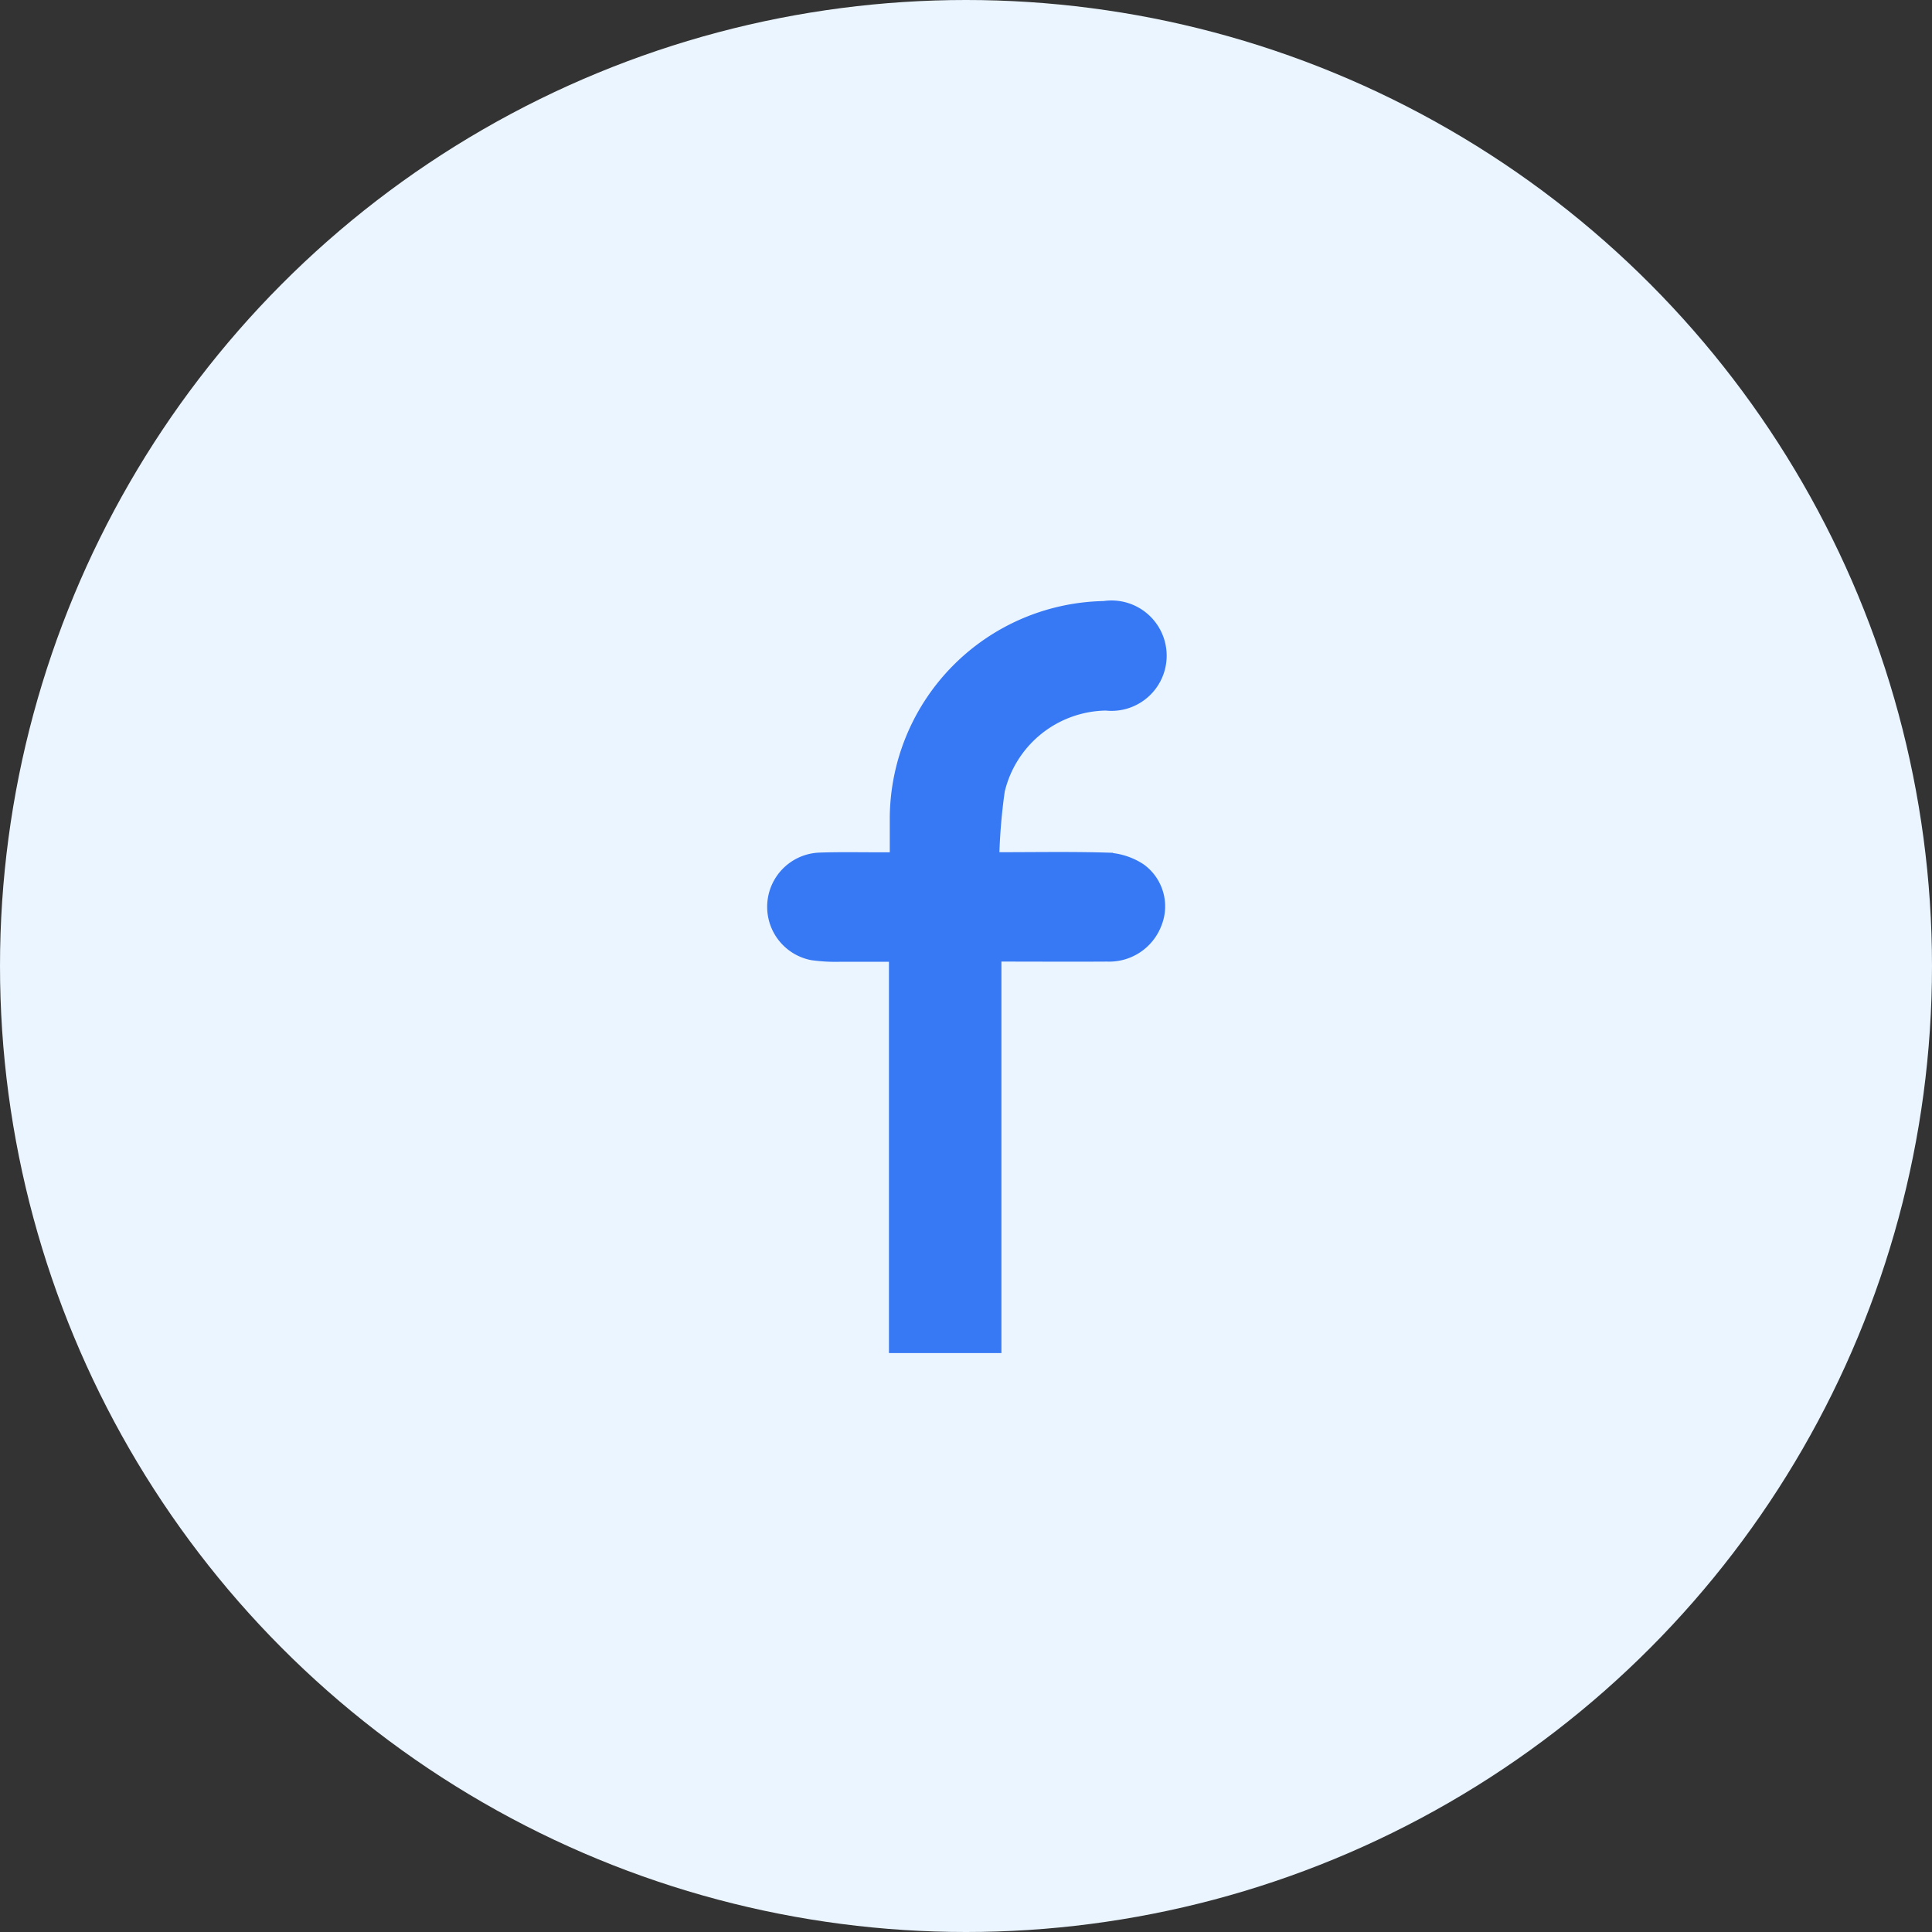
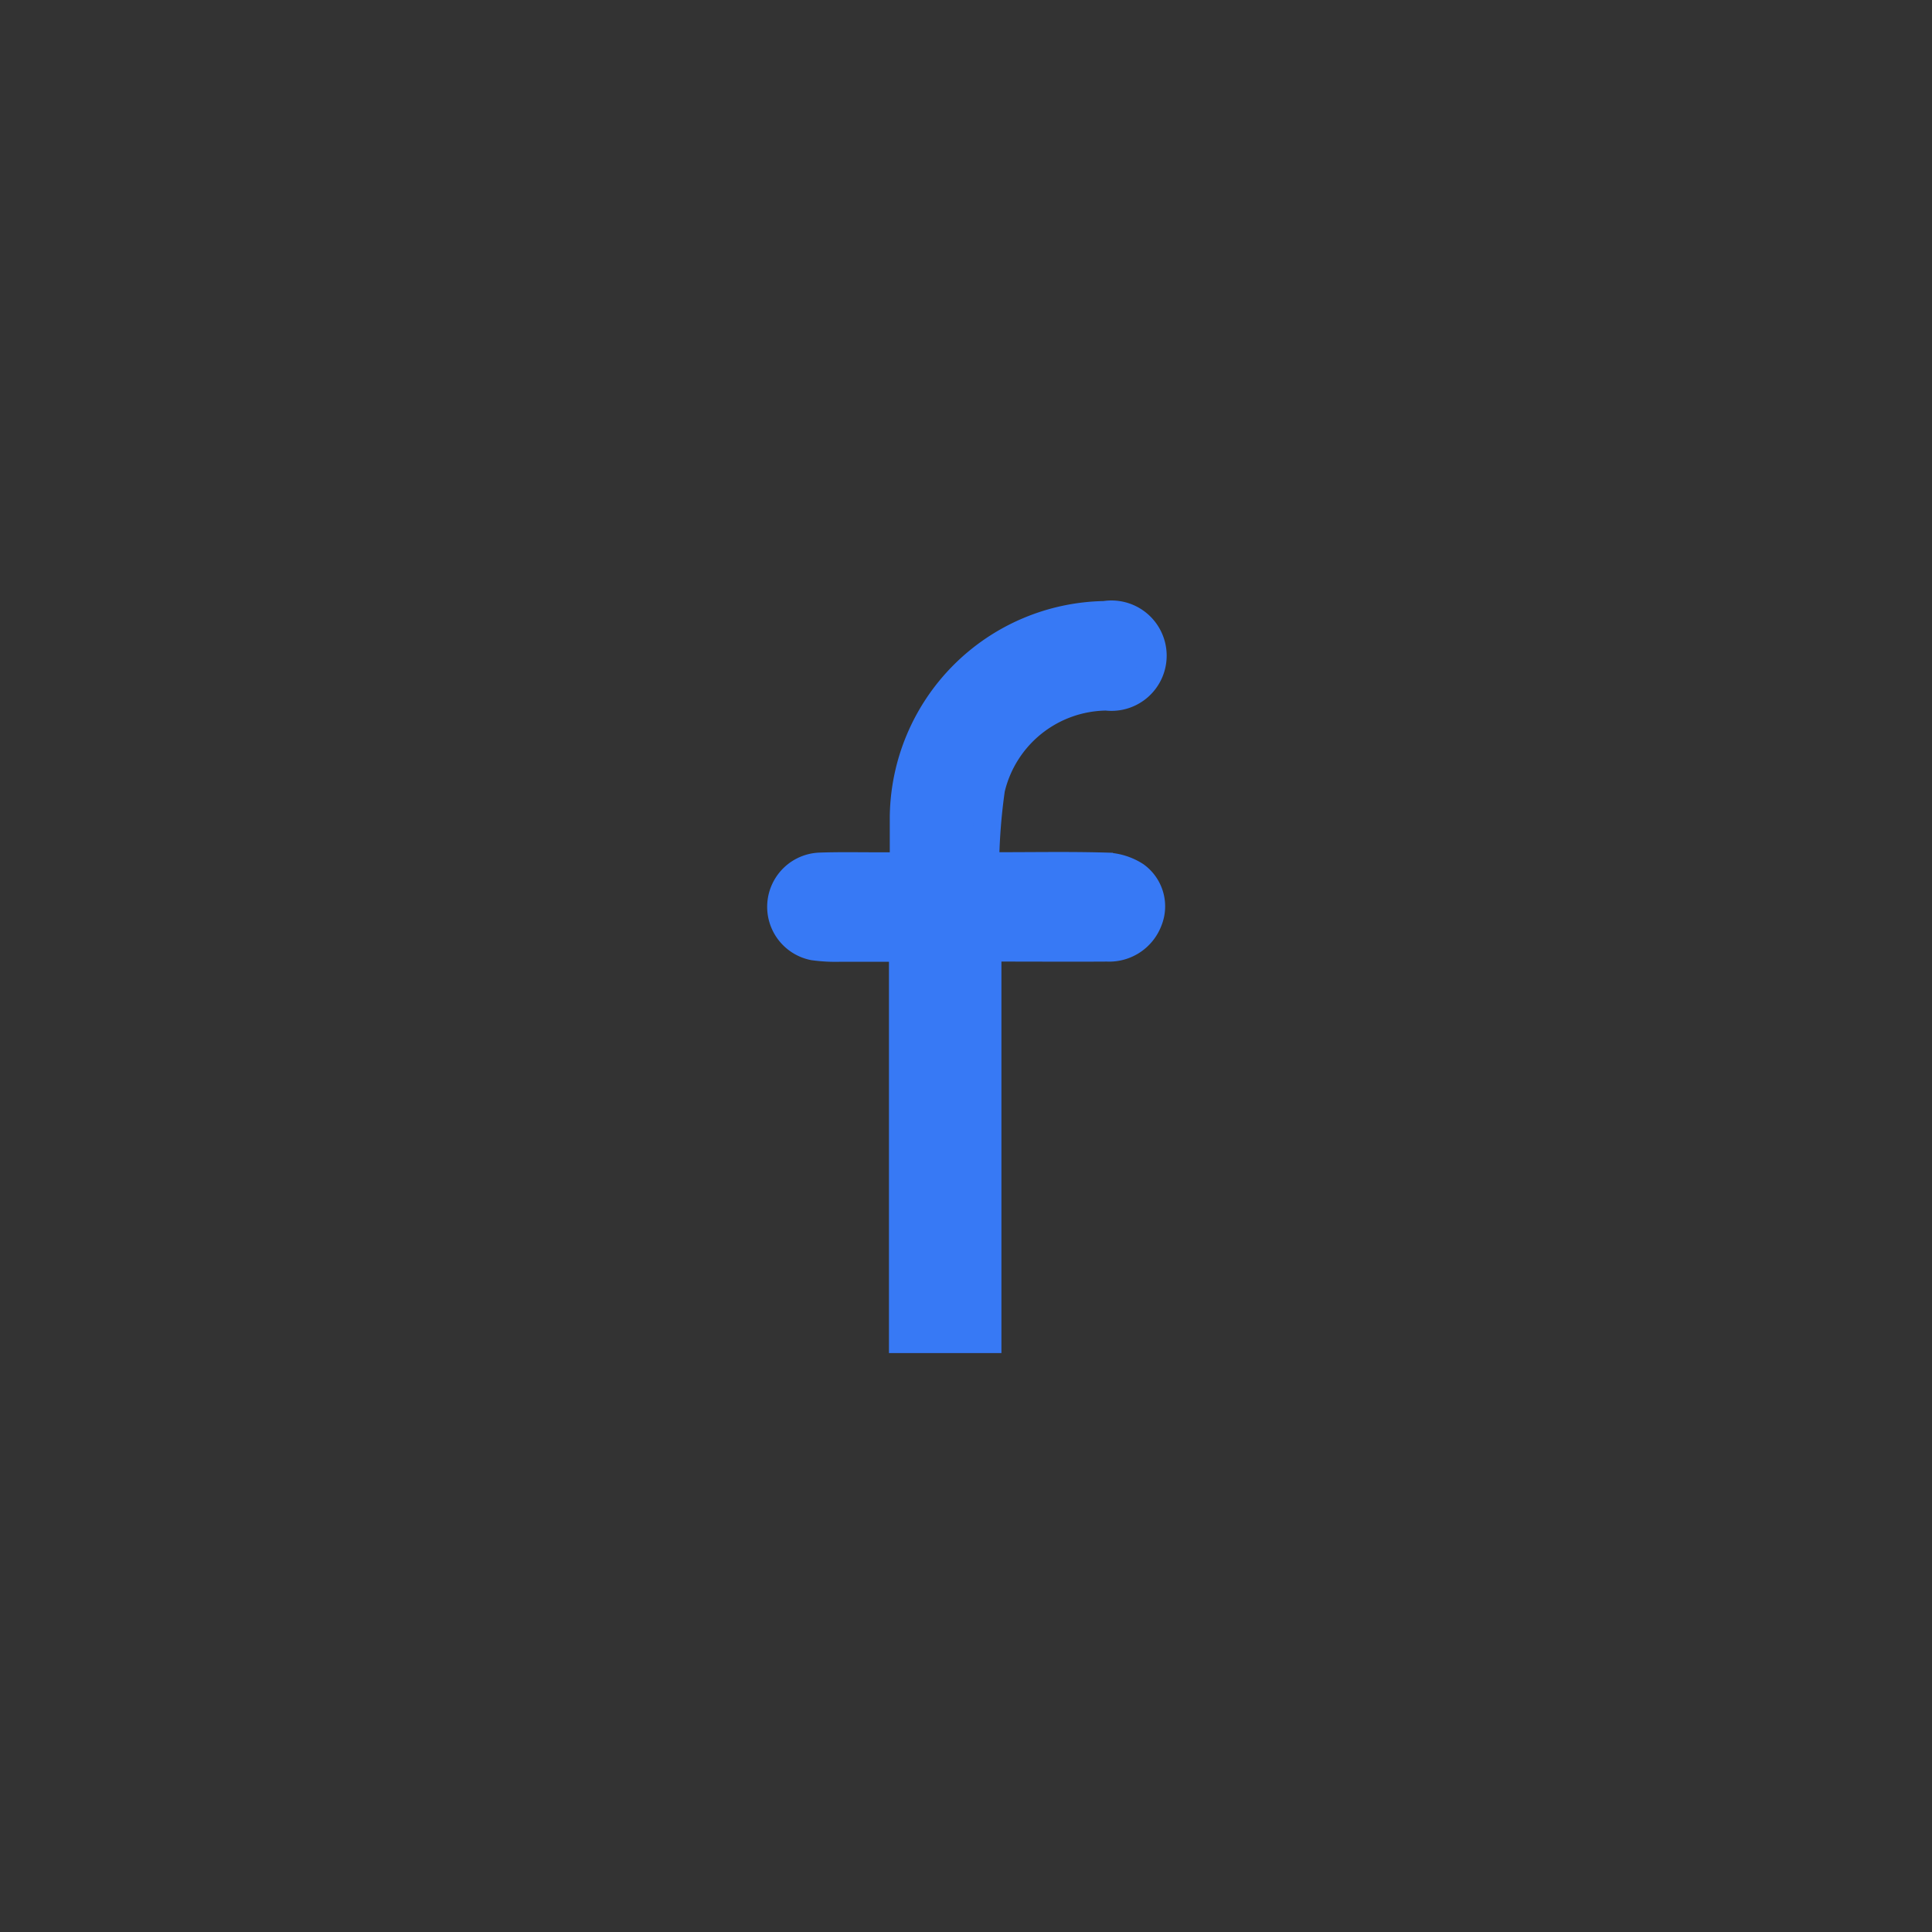
<svg xmlns="http://www.w3.org/2000/svg" width="42" height="42" viewBox="0 0 42 42">
  <rect x="0" y="0" width="42" height="42" fill="#333333" stroke="none" />
  <g transform="translate(-1246 -804)">
-     <circle data-name="Ellipse 374" cx="21" cy="21" r="21" transform="translate(1246 804)" style="fill:#ebf5ff" />
    <path data-name="Path 24216" d="M363.145 306.977h.312c.777 0 1.555-.014 2.332.009a1.256 1.256 0 0 1 .624.2.825.825 0 0 1 .281.978.914.914 0 0 1-.9.591c-.785.005-1.57 0-2.355 0-.08 0-.16.007-.244.011v8.5h-1.845v-8.493a.368.368 0 0 0-.062-.014h-1.291a3.521 3.521 0 0 1-.586-.031.88.88 0 0 1 .128-1.742c.437-.016.875-.006 1.313-.007h.516v-1.068a4.444 4.444 0 0 1 4.372-4.394.9.9 0 1 1 .037 1.781 2.6 2.6 0 0 0-2.505 2.006 12.653 12.653 0 0 0-.127 1.673z" transform="translate(904.275 515.849)" style="fill:#3779f5;stroke:#3779f5;stroke-width:.6px" />
  </g>
</svg>